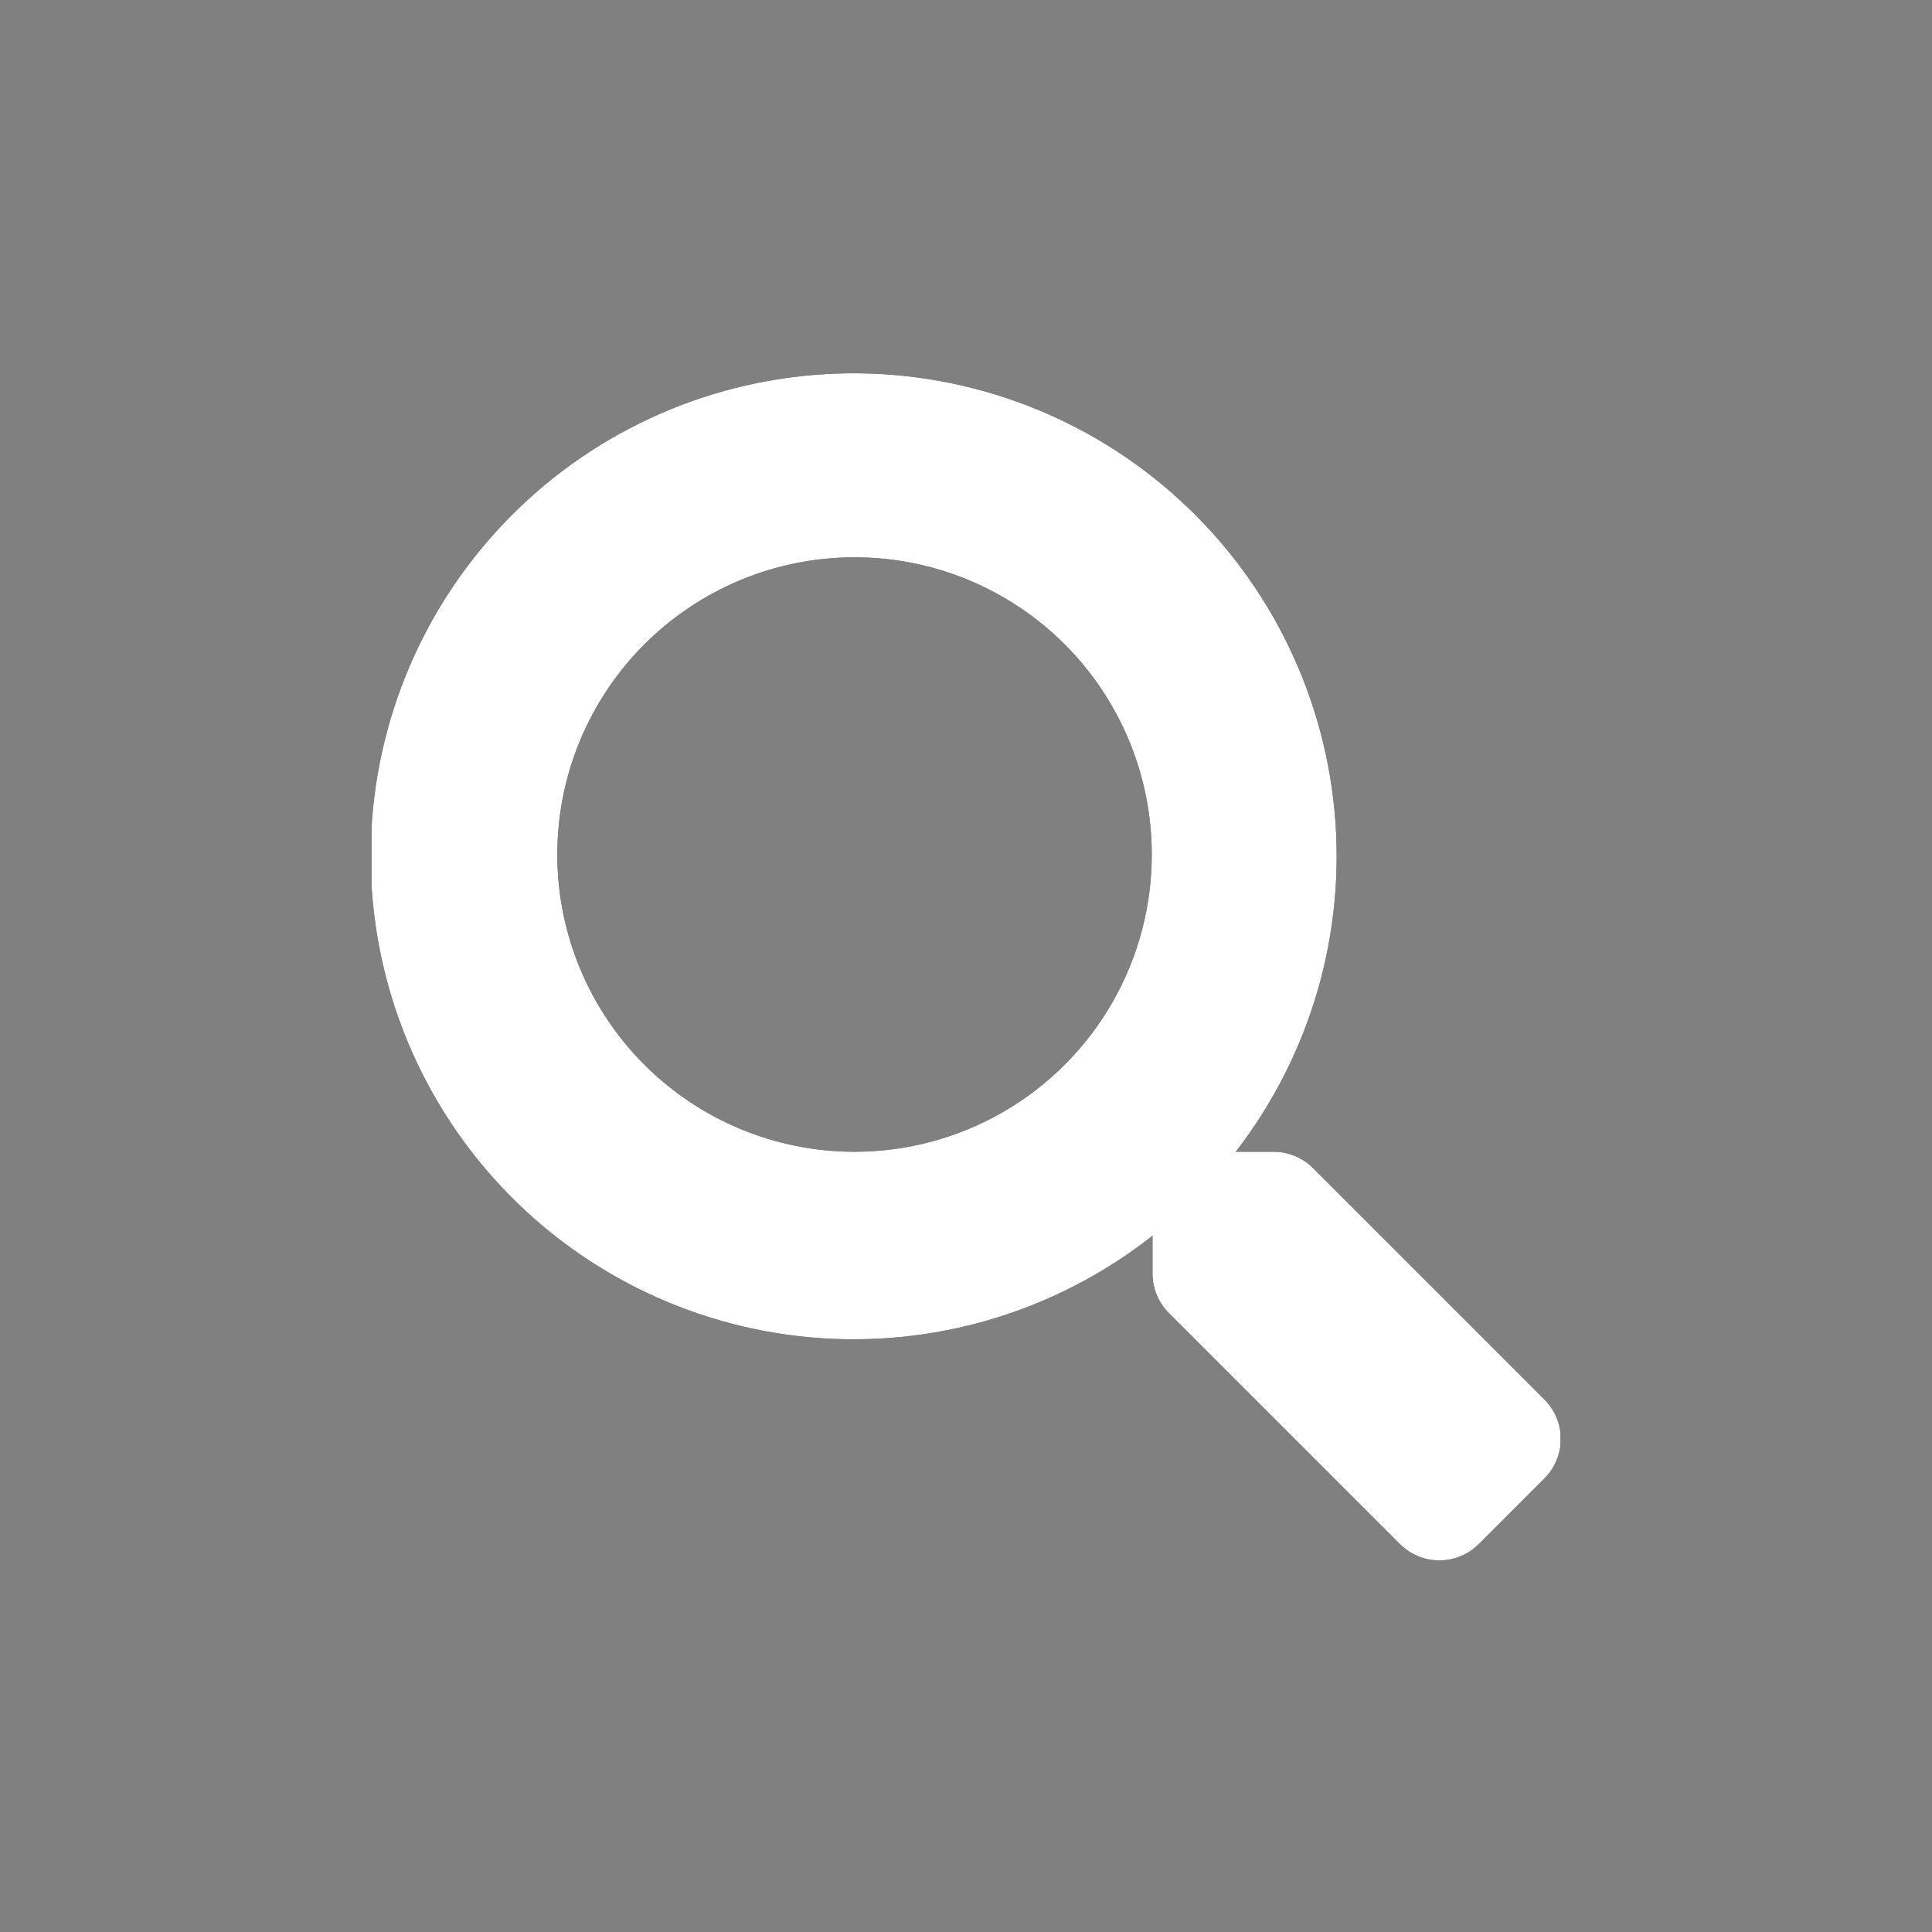
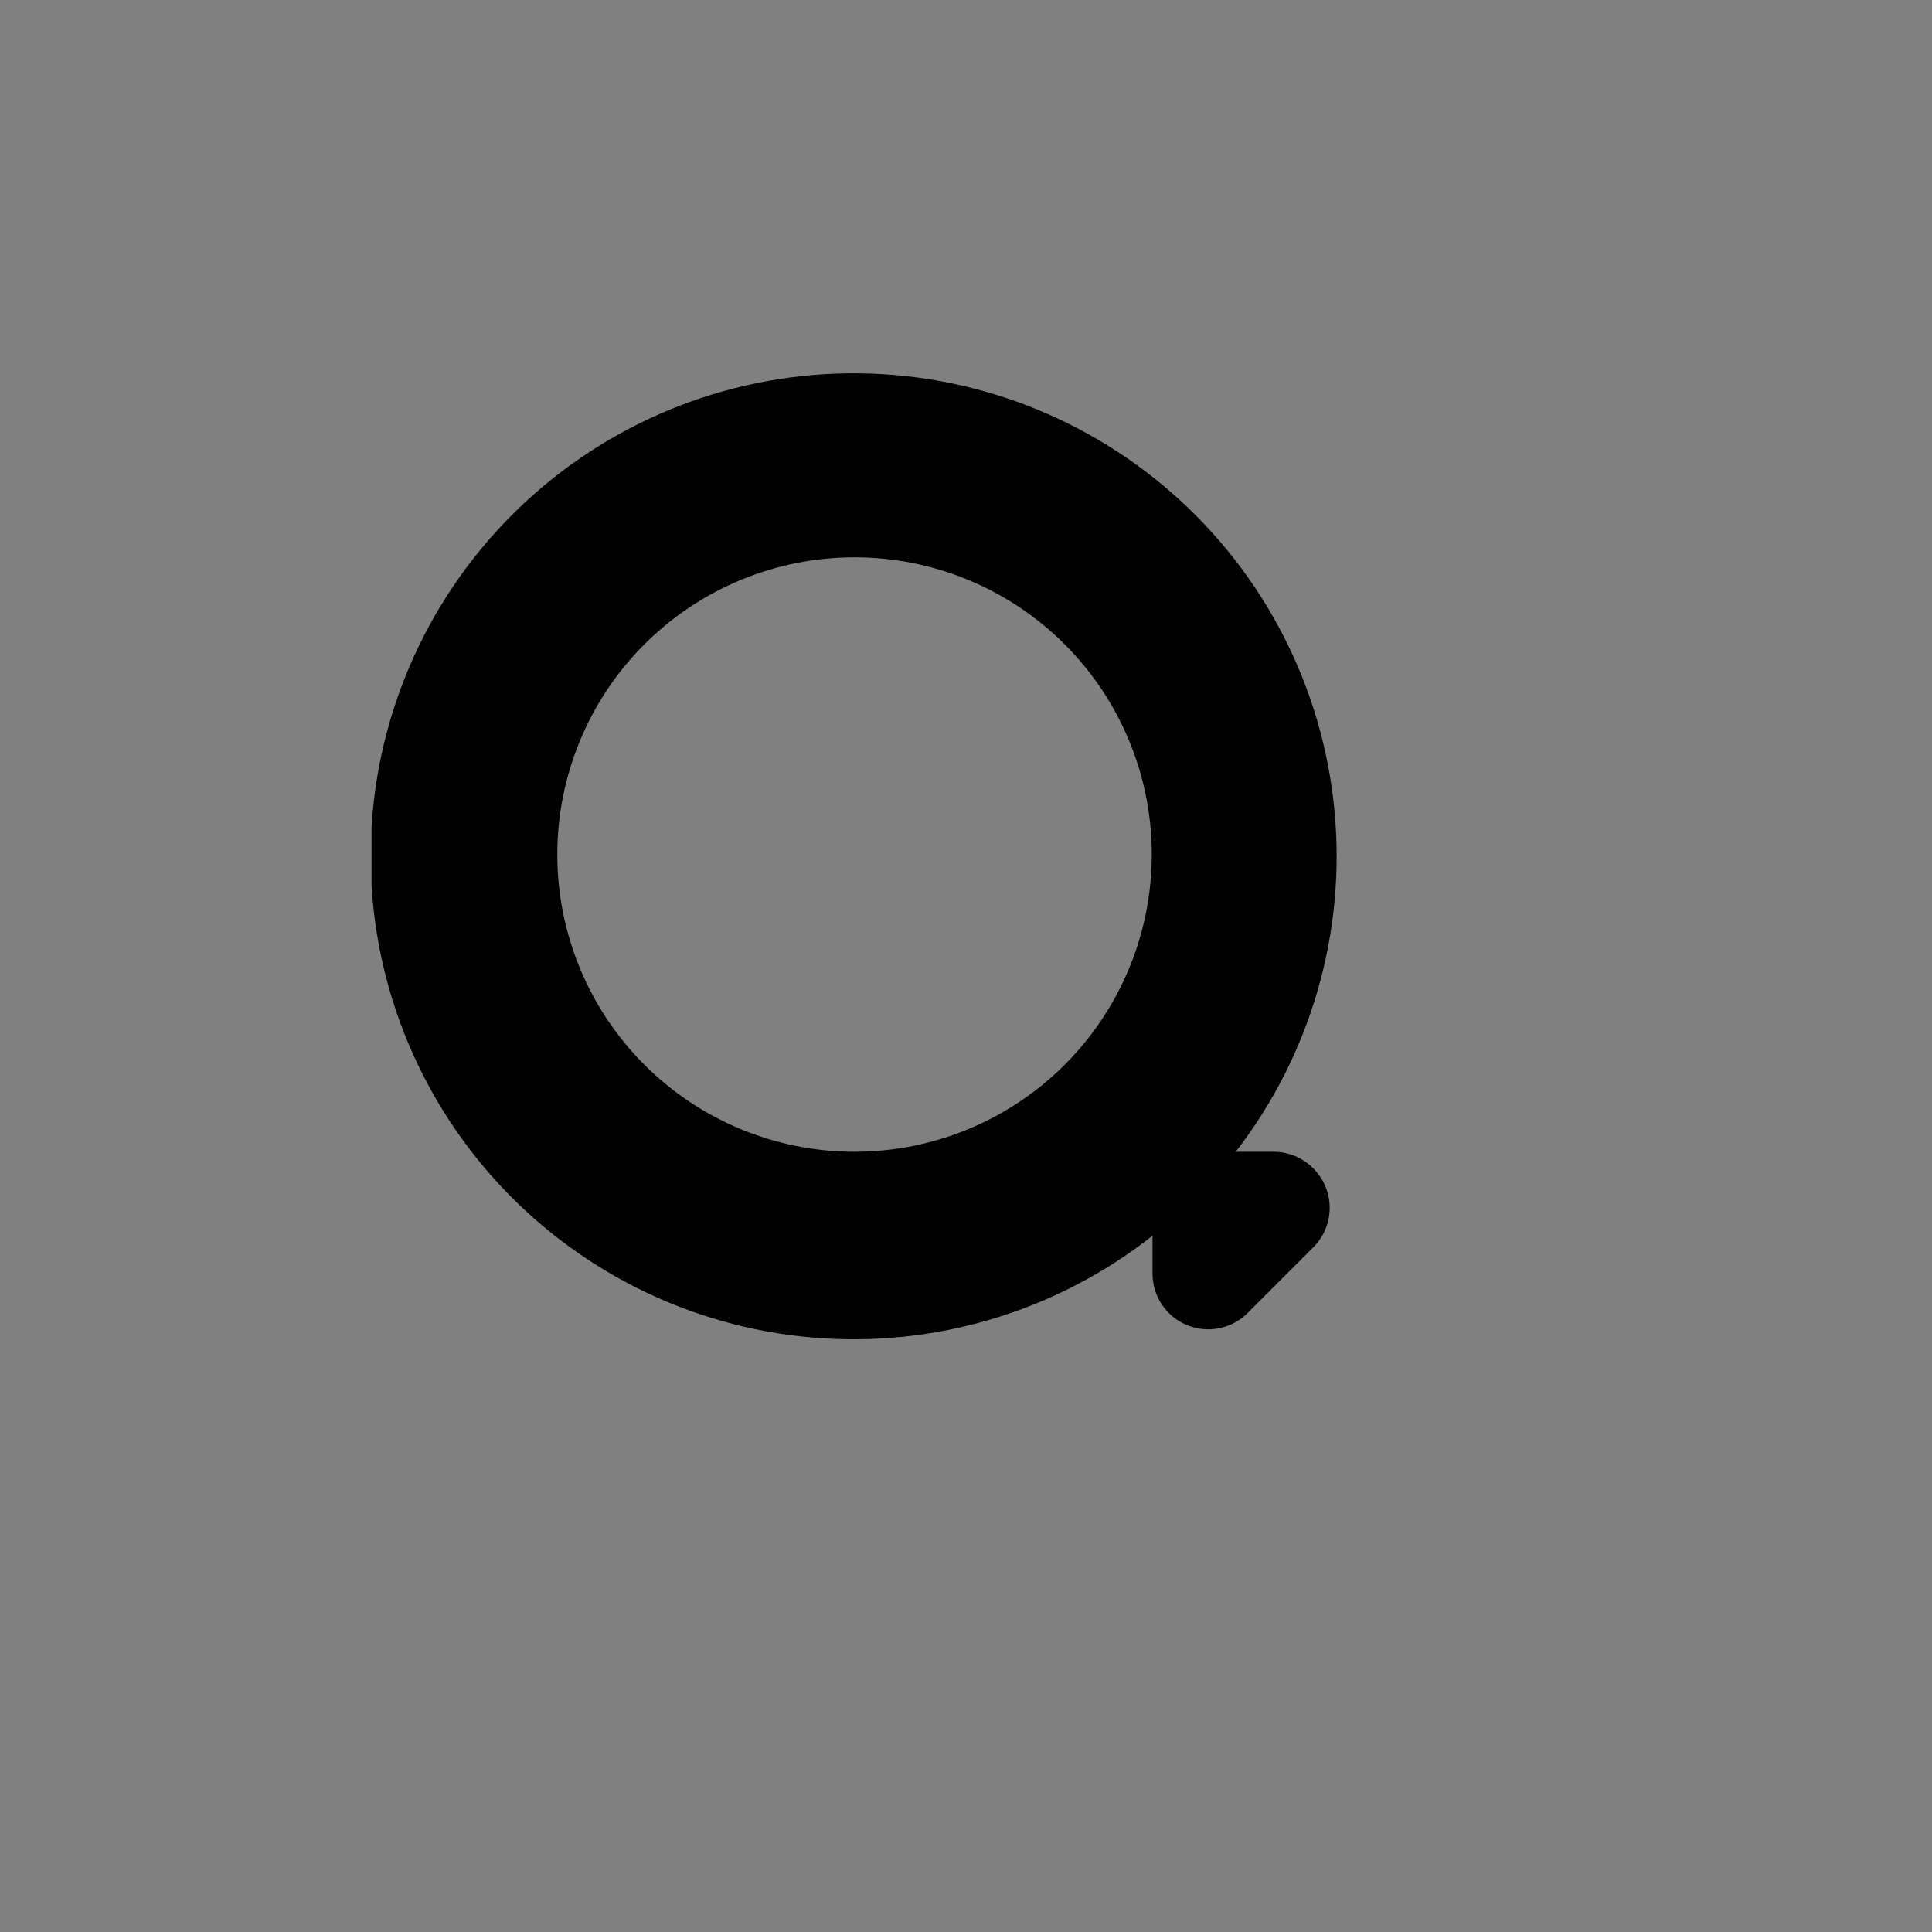
<svg xmlns="http://www.w3.org/2000/svg" data-name="Layer 1" viewBox="0 0 26 26">
  <rect x="0" y="0" width="26" height="26" fill="#808080" stroke="none" />
  <defs>
    <clipPath id="a" transform="translate(-137 -137)">
-       <path d="M148.5 152.5a4 4 0 1 1 4-4 4 4 0 0 1-4 4Zm9.28 3.33-3.11-3.11a.75.75 0 0 0-.53-.22h-.51a6.5 6.5 0 1 0-1.12 1.13v.51a.75.75 0 0 0 .22.53l3.11 3.11a.75.75 0 0 0 1.06 0l.88-.88a.75.75 0 0 0 0-1.07Z" style="fill:none" />
+       <path d="M148.5 152.5a4 4 0 1 1 4-4 4 4 0 0 1-4 4Zm9.28 3.33-3.11-3.11a.75.75 0 0 0-.53-.22h-.51a6.5 6.5 0 1 0-1.12 1.13v.51a.75.75 0 0 0 .22.53a.75.75 0 0 0 1.06 0l.88-.88a.75.75 0 0 0 0-1.07Z" style="fill:none" />
    </clipPath>
    <clipPath id="b" transform="translate(-137 -137)">
      <path style="fill:none" d="M142 142h16v16h-16z" />
    </clipPath>
  </defs>
  <g style="clip-path:url(#a)">
    <g style="clip-path:url(#b)">
      <g style="isolation:isolate">
        <g style="clip-path:url(#b)">
          <g style="clip-path:url(#b)">
            <path style="fill:#010101" d="M0 0h26v26H0z" />
          </g>
          <g style="clip-path:url(#b)">
-             <path style="fill:#fff" d="M0 0h26v26H0z" />
-           </g>
+             </g>
        </g>
      </g>
    </g>
  </g>
</svg>